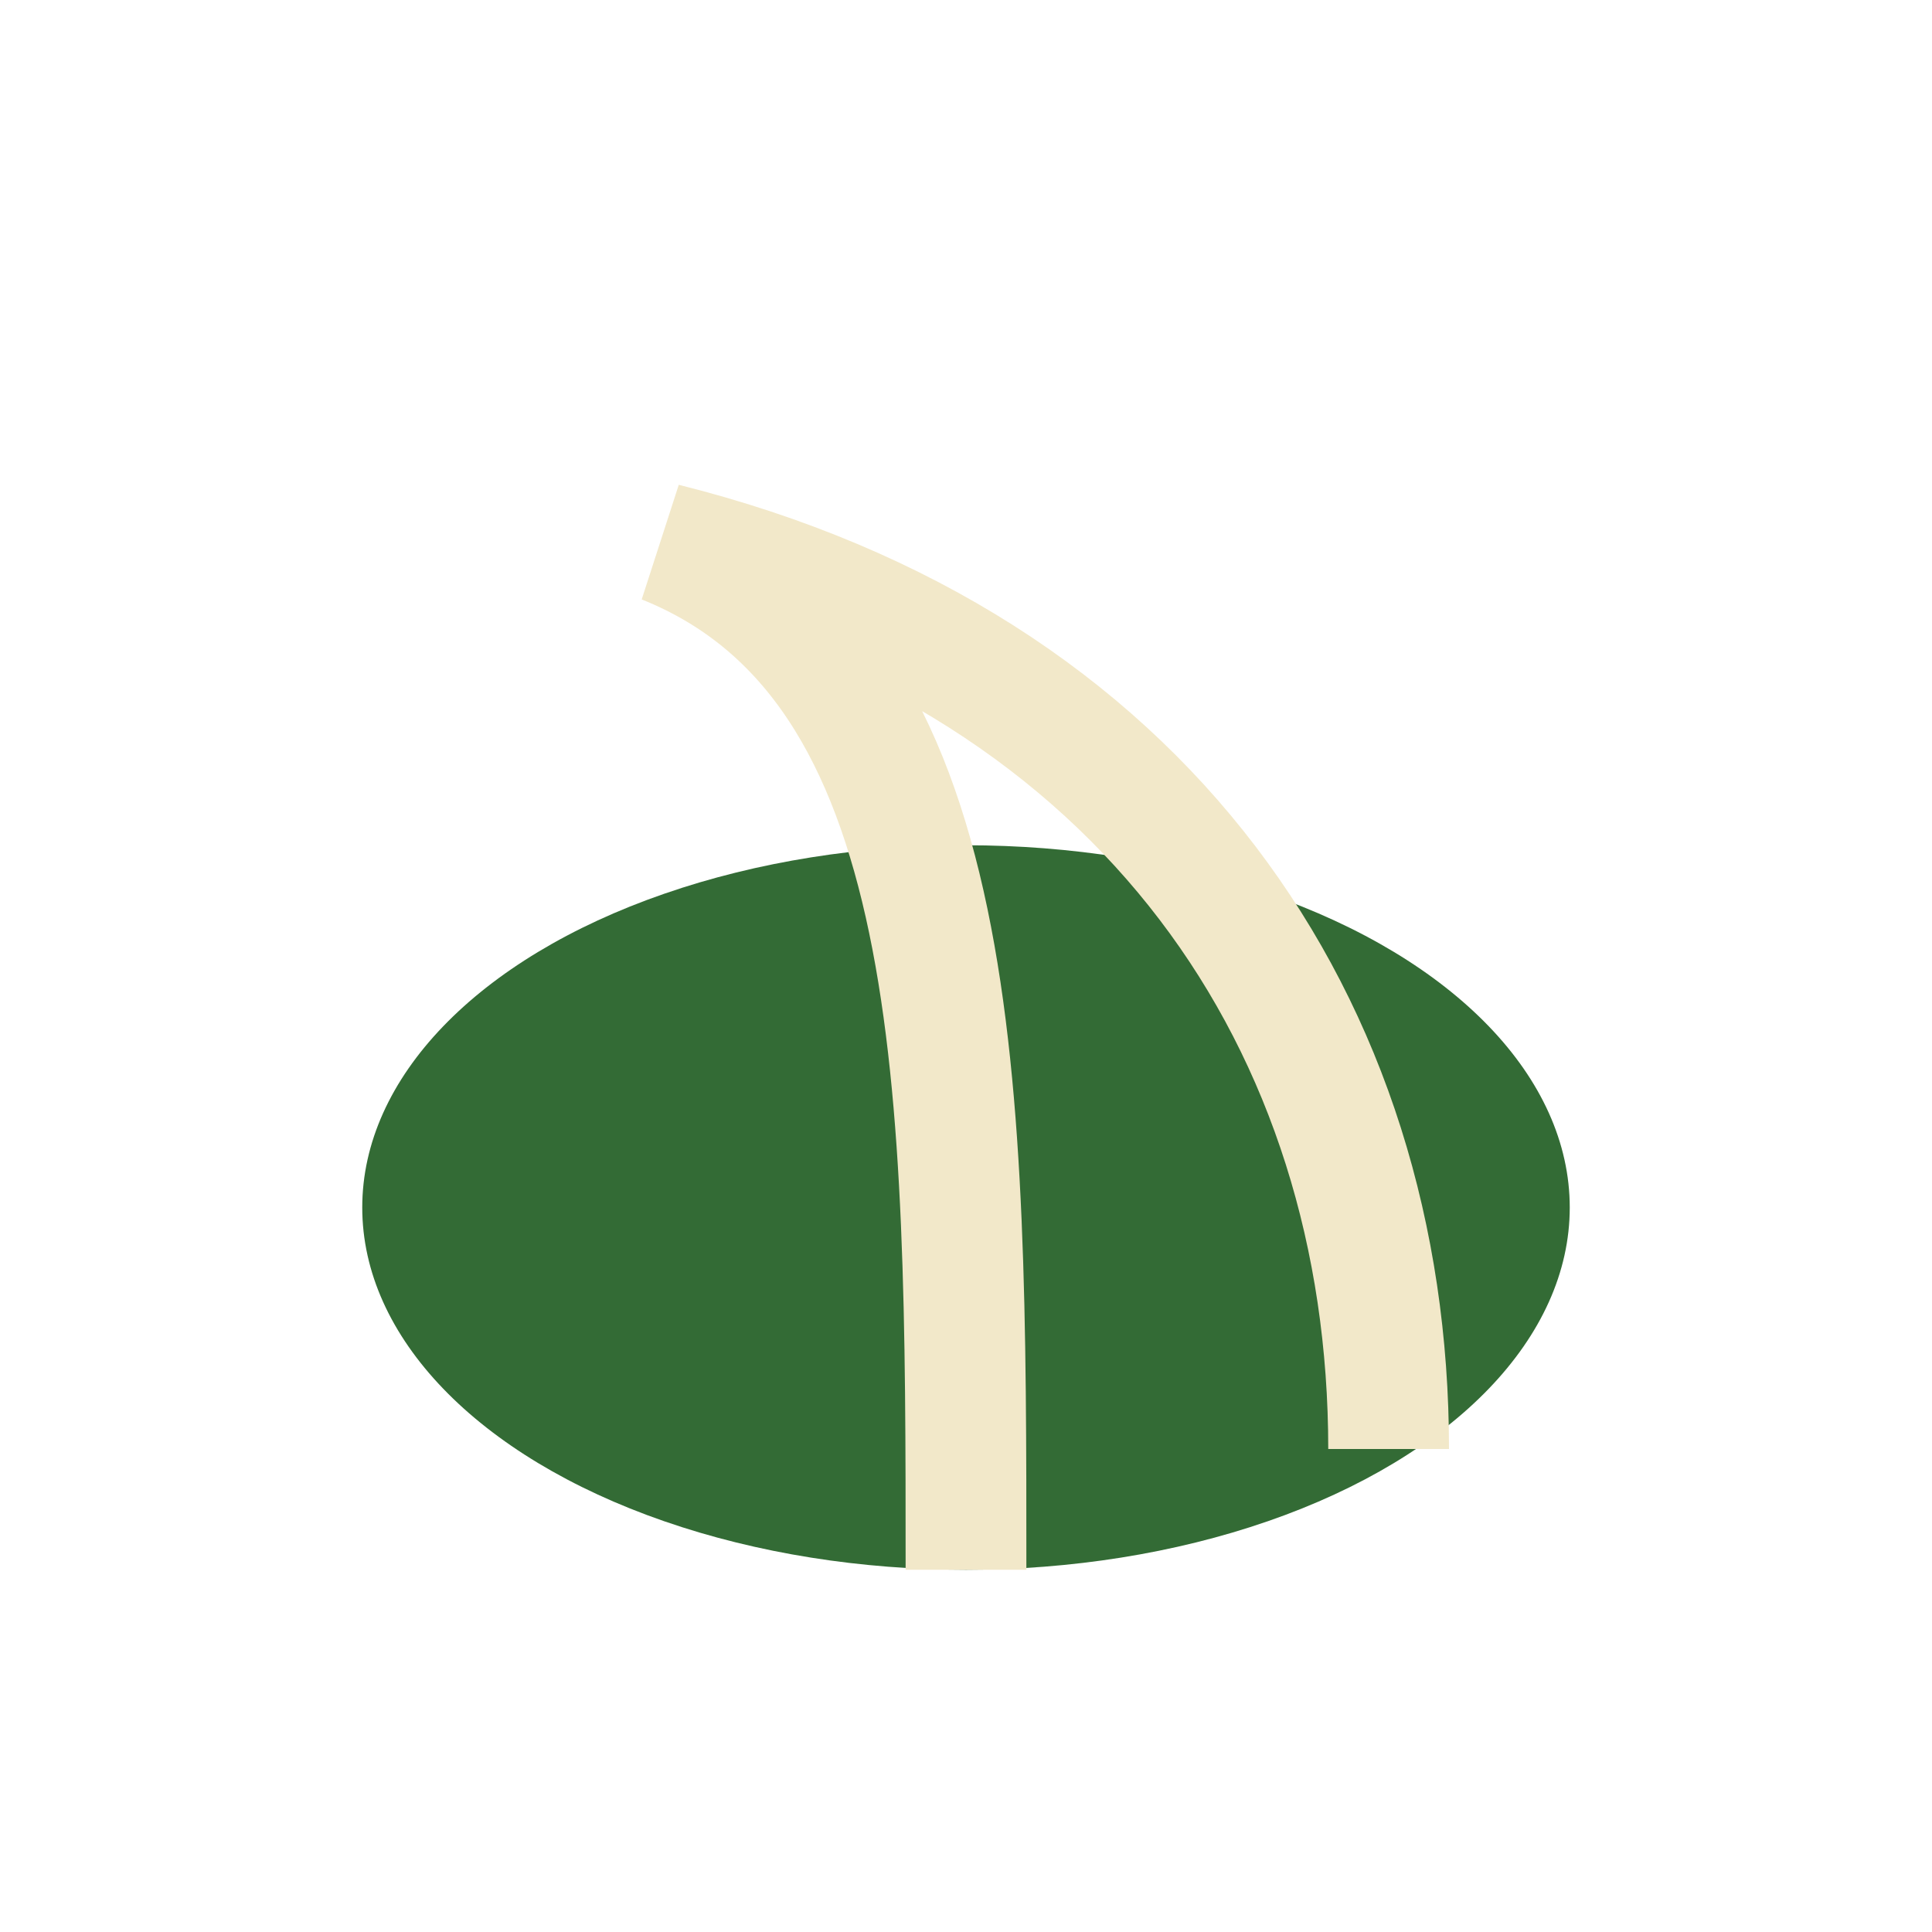
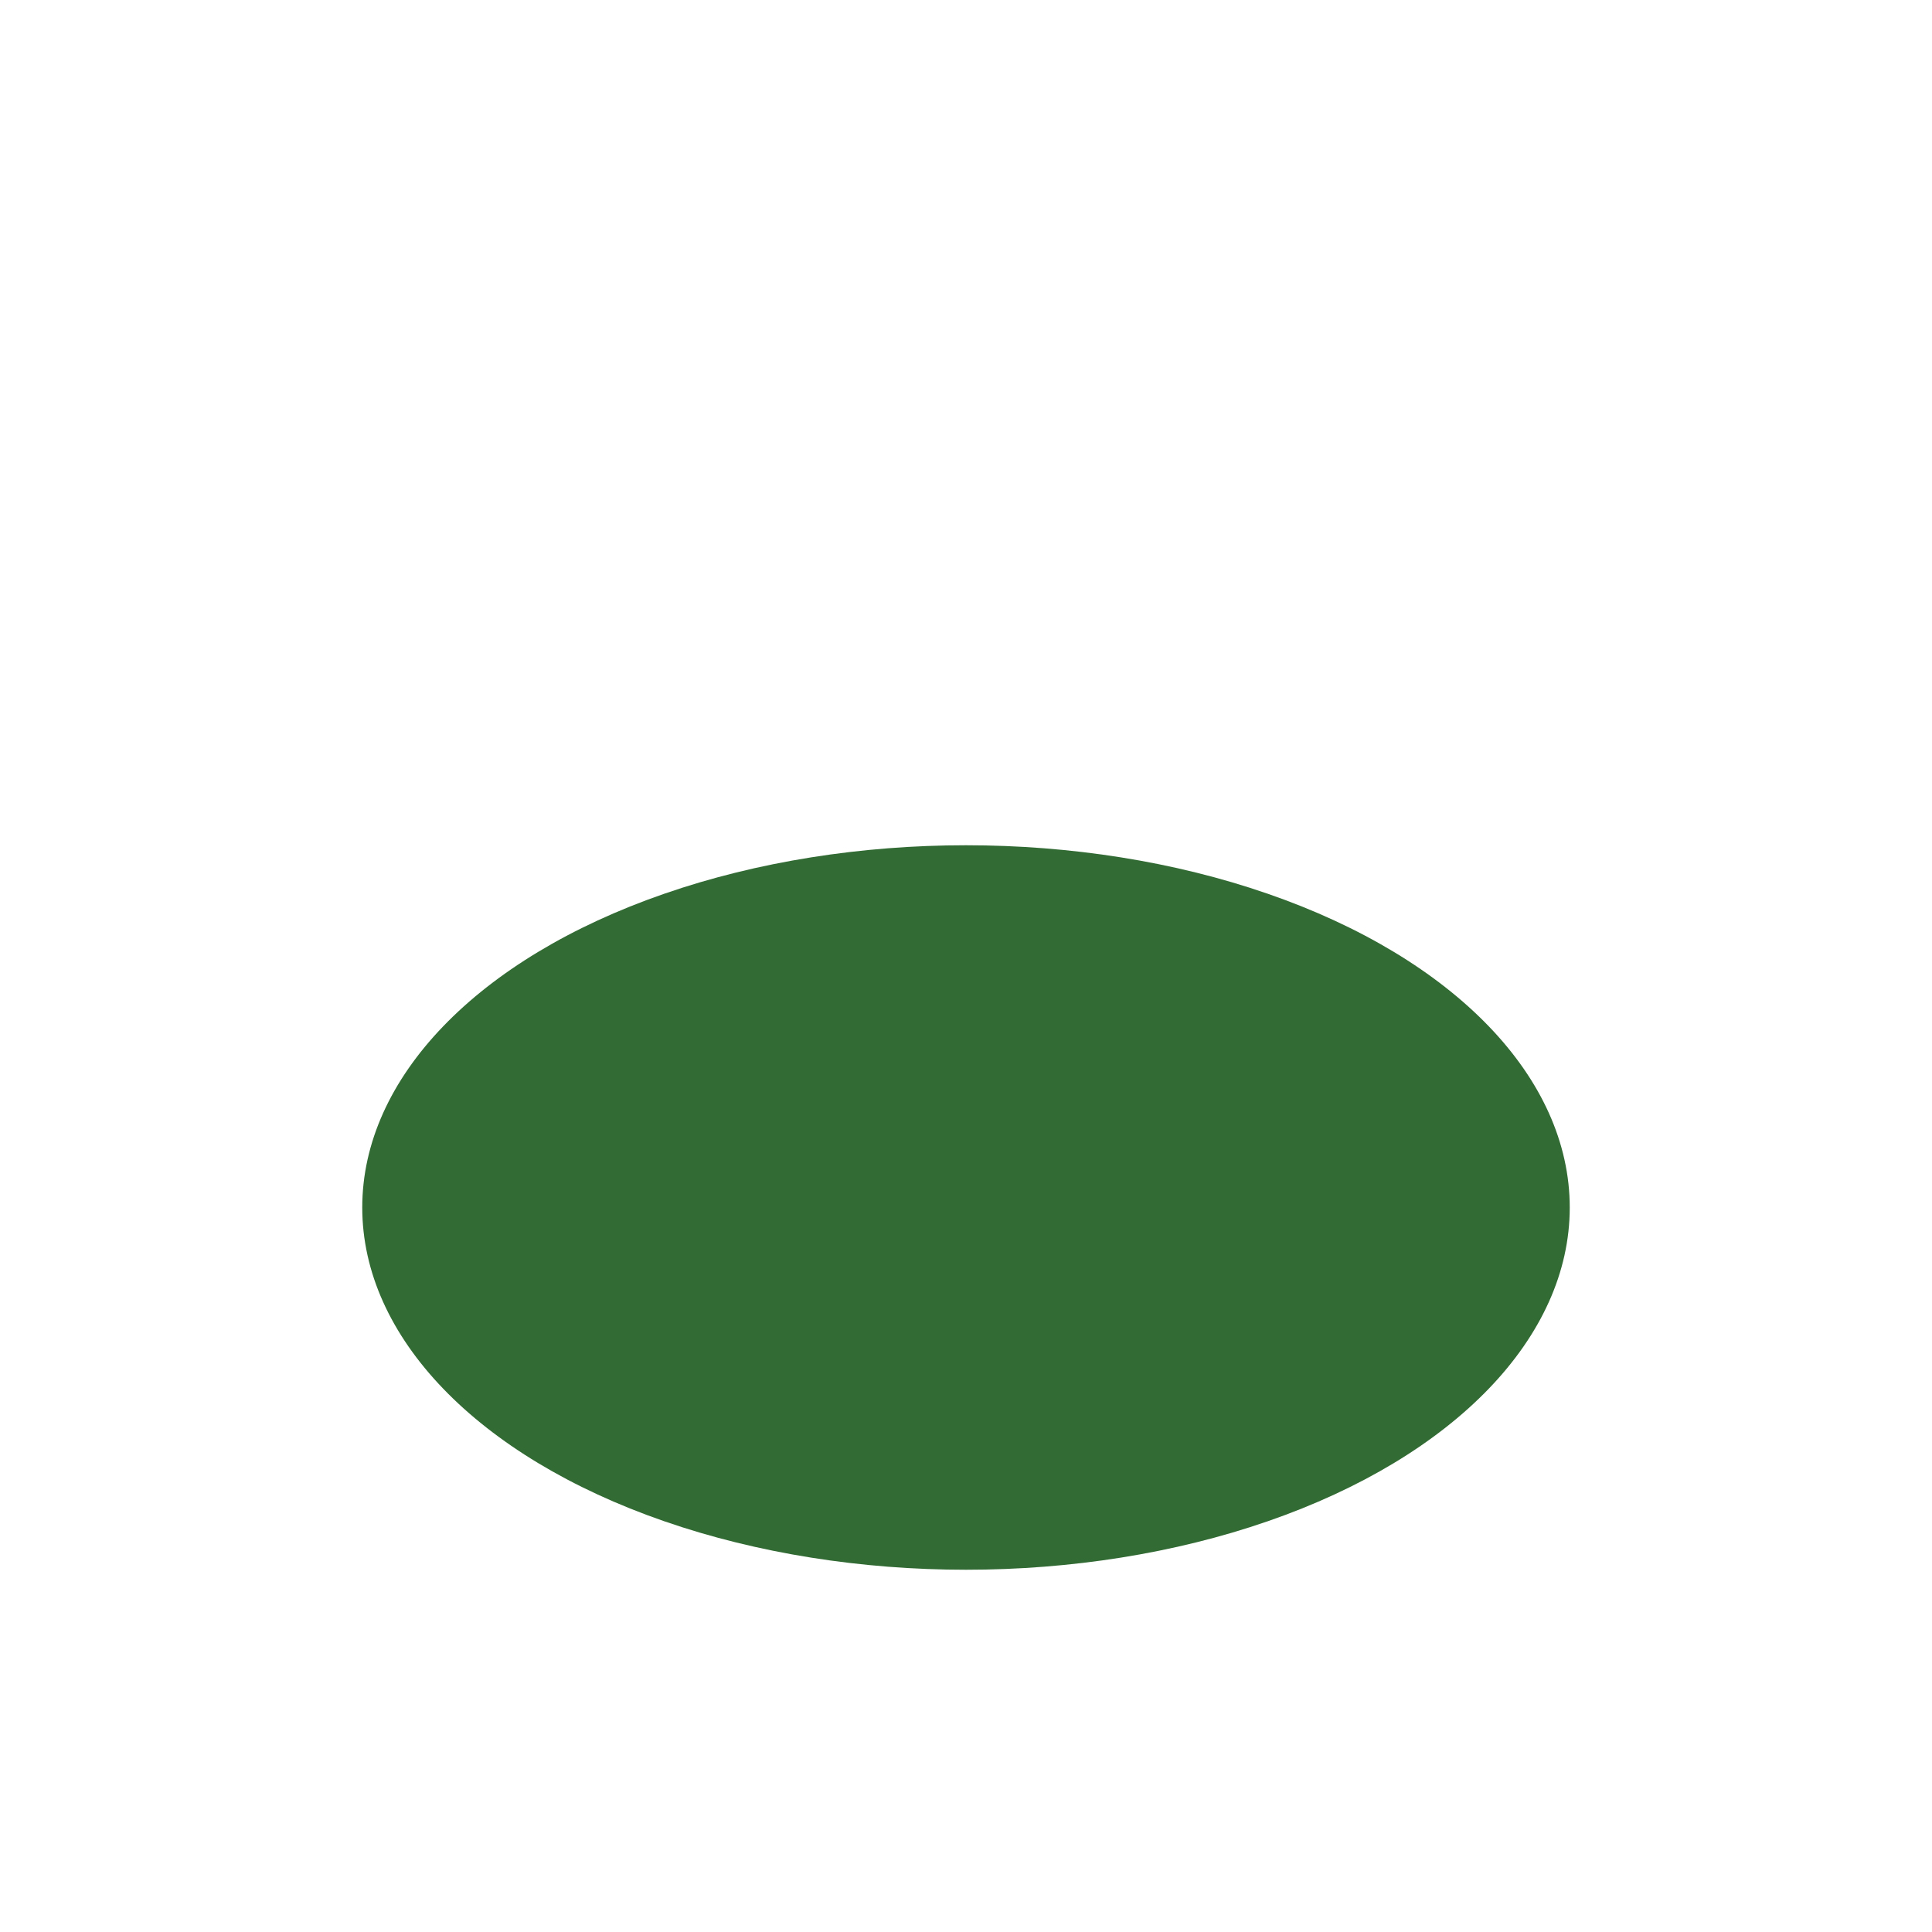
<svg xmlns="http://www.w3.org/2000/svg" width="32" height="32" viewBox="0 0 32 32">
  <ellipse cx="16" cy="20" rx="10" ry="6" fill="#336B35" />
-   <path d="M16 26c0-8 0-15-5-17 8 2 12 8 12 15" fill="none" stroke="#F2E8C9" stroke-width="2" />
</svg>